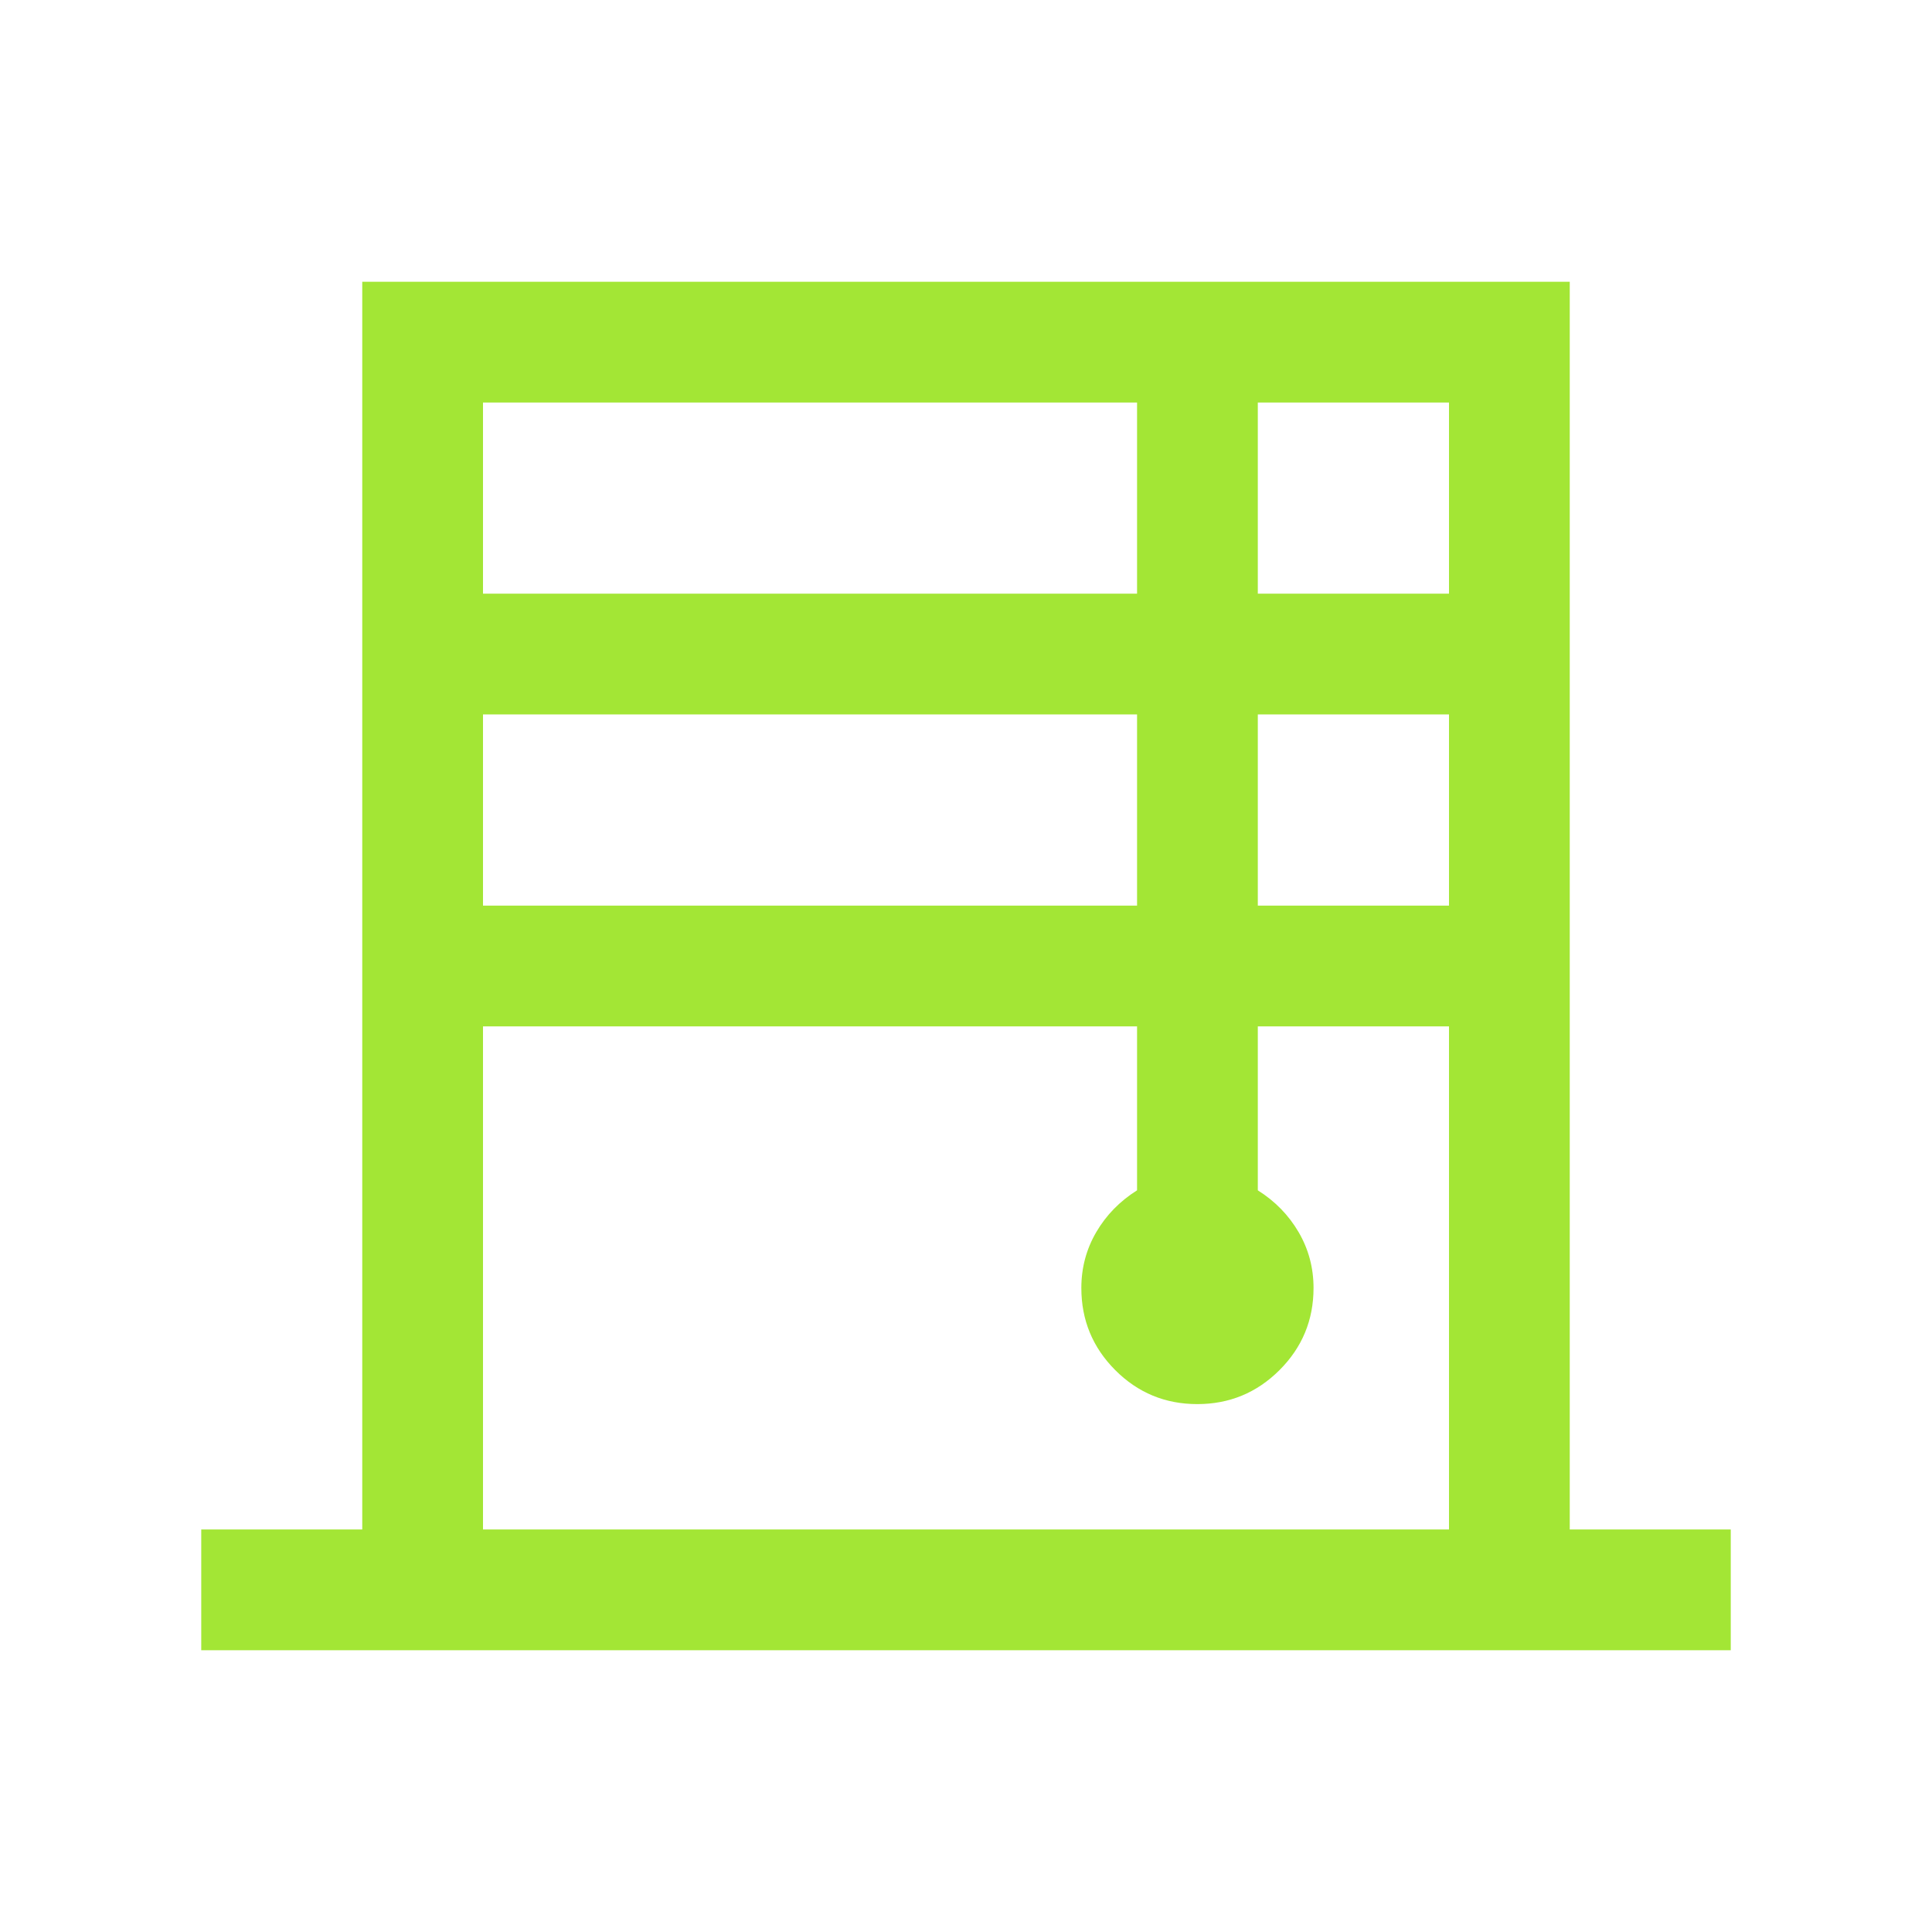
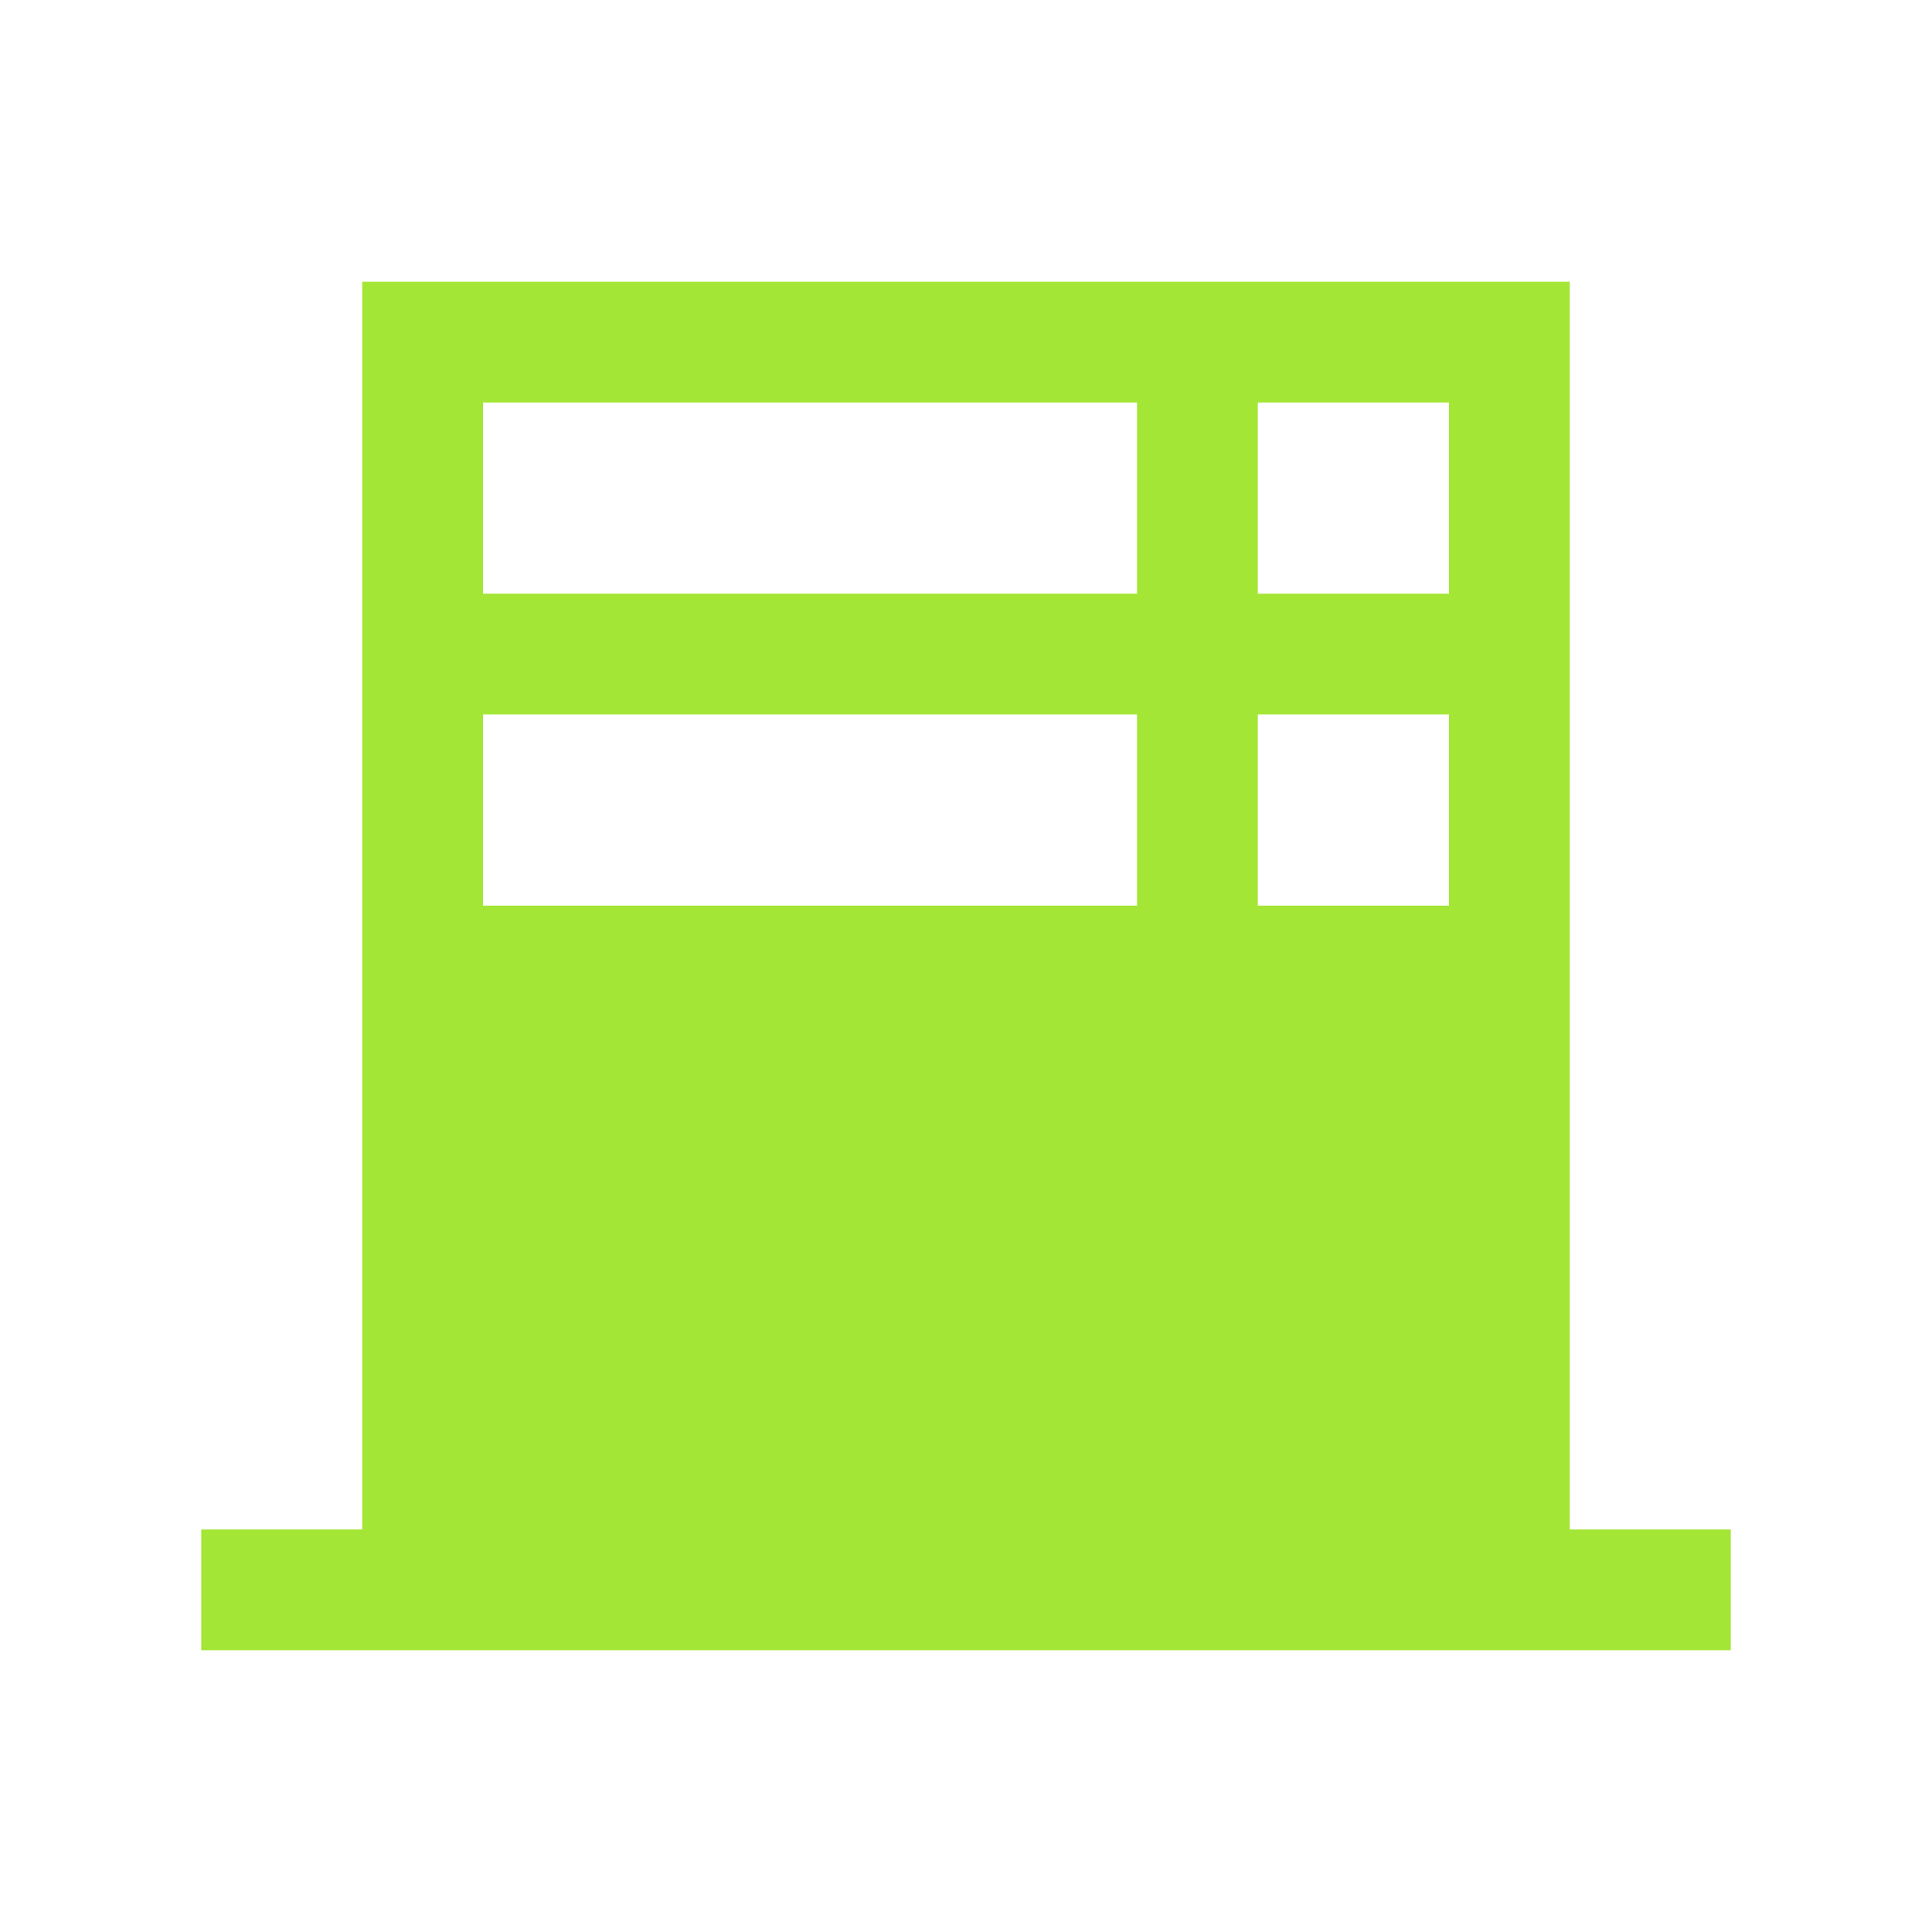
<svg xmlns="http://www.w3.org/2000/svg" width="104" height="104" viewBox="0 0 104 104" fill="none">
-   <path d="M10.833 88.833V82.333H19.5V15.167H84.5V82.333H93.167V88.833H10.833ZM26 31.958H61.208V21.667H26V31.958ZM26 48.75H61.208V38.458H26V48.75ZM26 82.333H78V55.25H67.708V64.075C68.636 64.659 69.368 65.409 69.904 66.325C70.44 67.242 70.708 68.244 70.708 69.333C70.708 71.059 70.097 72.533 68.876 73.753C67.654 74.973 66.179 75.583 64.451 75.583C62.722 75.583 61.25 74.973 60.033 73.753C58.817 72.533 58.209 71.059 58.209 69.333C58.209 68.244 58.477 67.242 59.012 66.325C59.548 65.409 60.28 64.659 61.208 64.075V55.25H26V82.333ZM67.708 31.958H78V21.667H67.708V31.958ZM67.708 48.75H78V38.458H67.708V48.75Z" fill="#A3E635" />
+   <path d="M10.833 88.833V82.333H19.5V15.167H84.5V82.333H93.167V88.833H10.833ZM26 31.958H61.208V21.667H26V31.958ZM26 48.75H61.208V38.458H26V48.75ZM26 82.333V55.25H67.708V64.075C68.636 64.659 69.368 65.409 69.904 66.325C70.44 67.242 70.708 68.244 70.708 69.333C70.708 71.059 70.097 72.533 68.876 73.753C67.654 74.973 66.179 75.583 64.451 75.583C62.722 75.583 61.25 74.973 60.033 73.753C58.817 72.533 58.209 71.059 58.209 69.333C58.209 68.244 58.477 67.242 59.012 66.325C59.548 65.409 60.28 64.659 61.208 64.075V55.25H26V82.333ZM67.708 31.958H78V21.667H67.708V31.958ZM67.708 48.75H78V38.458H67.708V48.75Z" fill="#A3E635" />
</svg>